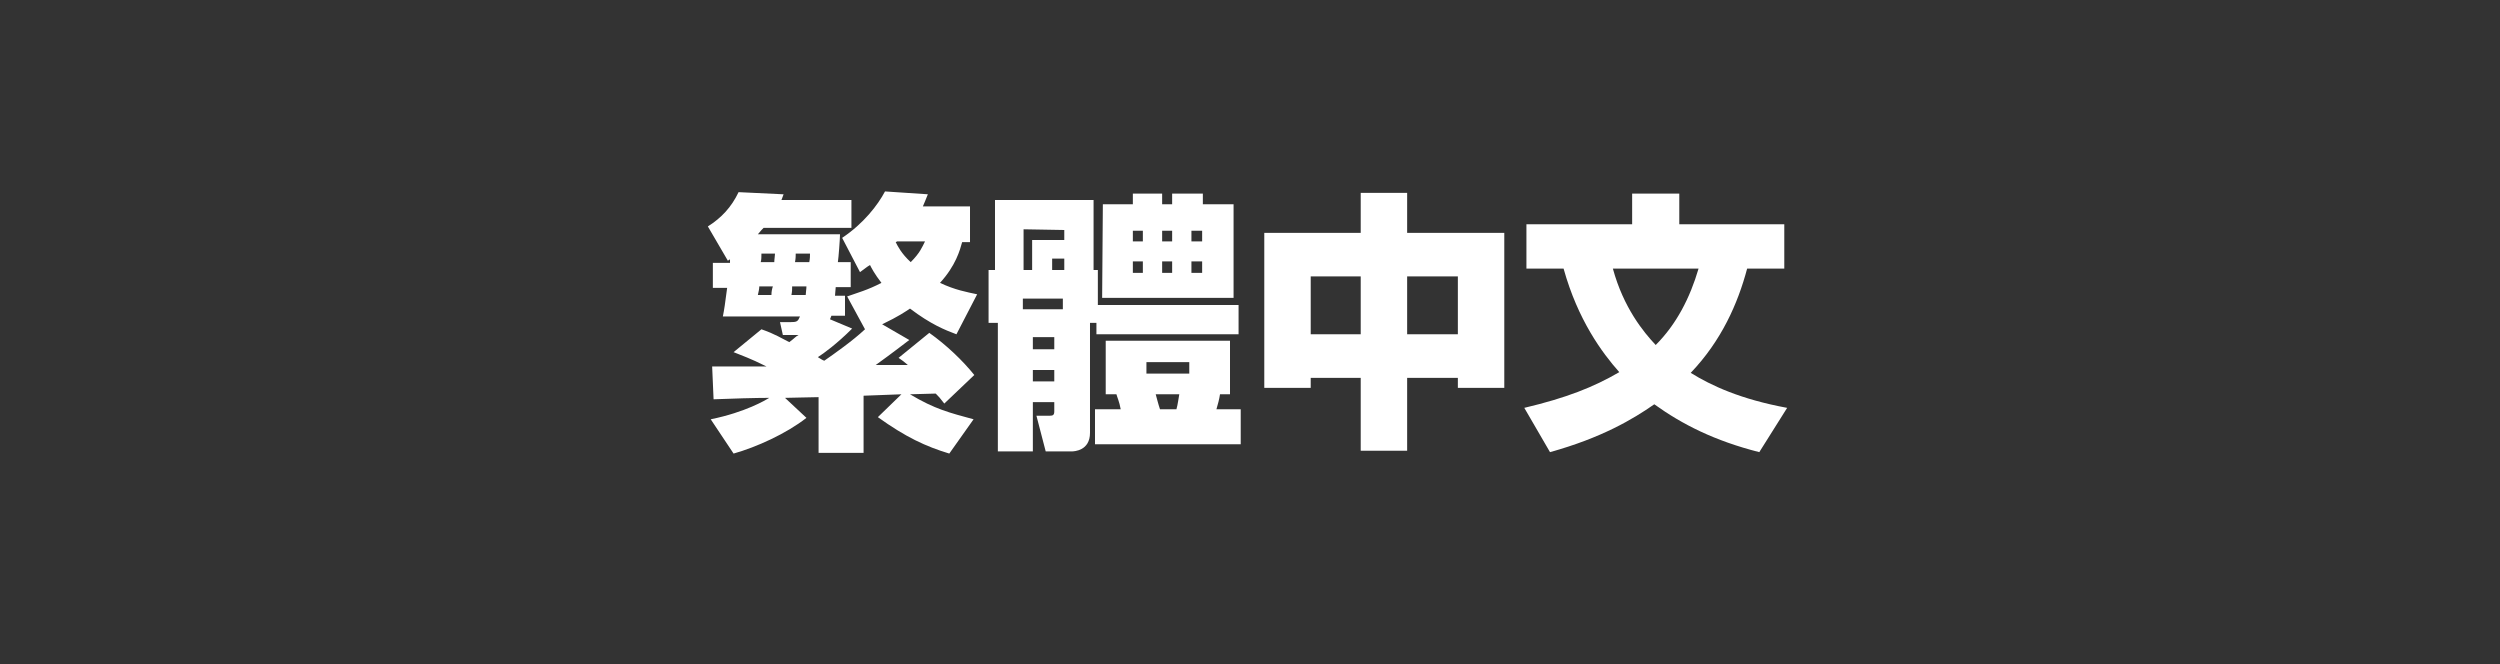
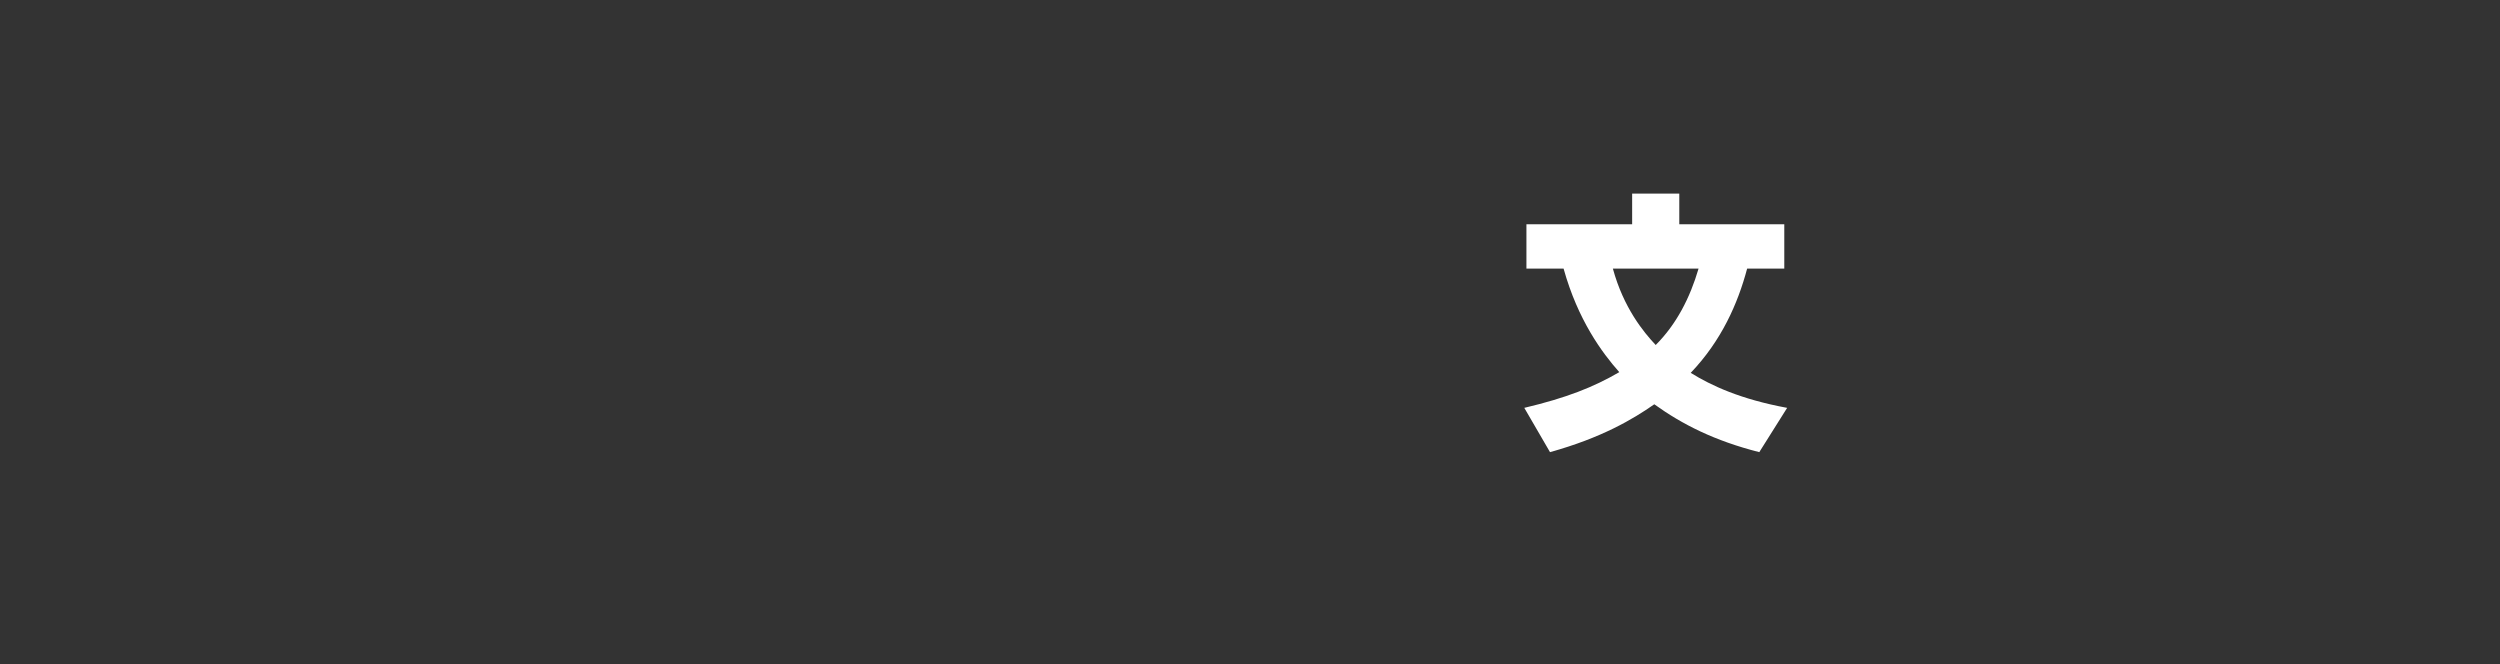
<svg xmlns="http://www.w3.org/2000/svg" version="1.1" id="レイヤー_1" x="0px" y="0px" width="350px" height="93px" viewBox="0 0 350 93" style="enable-background:new 0 0 350 93;" xml:space="preserve">
  <rect x="0" y="0" width="350" height="93" fill="#333333" stroke="none" />
  <style type="text/css">
	.st0{fill:#FFFFFF;}
</style>
  <g>
-     <path class="st0" d="M127.3,47.6c-1.2,0.9-2.2,1.7-4.7,3.5h4.5c-0.6-0.5-0.7-0.6-1.3-1l4.3-3.5c2.4,1.7,4.7,3.9,6.3,5.9l-4.2,4   c-0.6-0.8-0.8-1-1.2-1.4l-3.6,0.1c3.5,2.1,5.6,2.6,8.9,3.5l-3.4,4.8c-3.3-1-6.1-2.3-10-5.1l3.3-3.2l-5.3,0.2v8h-6.3v-7.8   c-1.3,0-3.6,0.1-4.7,0.1l3,2.8c-2.8,2.2-7,4.1-10.2,5l-3.2-4.8c4.9-1,7.7-2.7,8.2-3c-1.9,0-5.3,0.1-7.8,0.2l-0.2-4.6   c1.9,0,5.2,0,7.6,0c-2.4-1.2-3.4-1.5-4.6-2l3.9-3.2c0.8,0.3,1.3,0.4,3.9,1.8c0.8-0.6,0.9-0.8,1.3-1h-2.2l-0.4-1.8h1.4   c1,0,1.1-0.1,1.4-0.8h-10.8c0.2-1,0.3-1.7,0.6-4h-2v-3.5h2.4c0-0.2,0-0.3,0-0.5c-0.1,0.1-0.2,0.1-0.3,0.2l-2.8-4.8   c1.9-1.2,3.3-2.7,4.3-4.8l6.3,0.3c-0.2,0.5-0.2,0.6-0.3,0.8h9.8v3.9h-12.3c-0.5,0.5-0.6,0.7-0.8,0.9h11.5c0,0.6-0.2,3.3-0.3,3.9   h1.8v3.5H117c0,0.2-0.1,1-0.1,1.2h1.4v2.8h-1.9c-0.1,0.2-0.1,0.3-0.2,0.5l3.1,1.3c-2.1,2.1-4,3.5-4.8,4c0.5,0.3,0.6,0.4,0.9,0.5   c1.3-0.9,4-2.8,5.7-4.4l-2.5-4.6c1.4-0.5,2.9-0.9,4.8-1.9c-1-1.3-1.4-2.1-1.6-2.5c-0.5,0.3-0.7,0.5-1.4,1l-2.5-4.8c3-2,5-4.6,6-6.5   l6,0.4c-0.3,0.8-0.5,1.2-0.7,1.7h6.6v5h-1.1c-0.3,1.1-0.9,3.3-3.1,5.7c2.1,1,3.8,1.3,5.2,1.6l-2.9,5.6c-1.6-0.6-3.6-1.4-6.5-3.6   c-0.6,0.4-1.6,1.1-3.9,2.2L127.3,47.6z M108,41.3c0-0.5,0.1-0.9,0.2-1.2h-1.9c0,0.3-0.1,0.8-0.2,1.2H108z M106.6,35.5   c0,0.4,0,0.9-0.1,1.2h1.9c0-0.4,0.1-0.9,0.1-1.2H106.6z M112.8,41.3c0-0.3,0.1-0.8,0.1-1.2h-2c0,0.4,0,0.7-0.1,1.2H112.8z    M111.4,35.5c0,0.3,0,0.7-0.1,1.2h2c0.1-0.5,0.1-0.9,0.1-1.2H111.4z M125.6,33.8l-0.2,0.1c0.3,0.6,0.8,1.6,2.1,2.8   c1.3-1.3,1.6-2.1,2-2.9C129.5,33.8,125.6,33.8,125.6,33.8z" />
-     <path class="st0" d="M139.7,45.2h-1.3v-7.4h0.9V28h13.8v9.8h0.6v4.9h19.7v4.1h-19.9v-1.6h-0.9v15.4c0,2.5-2.2,2.6-2.6,2.6h-3.6   l-1.3-5h1.9c0.4,0,0.6-0.1,0.6-0.6v-1.3h-3v6.9h-4.9V45.2z M148.8,43.3v-1.5h-5.6v1.5H148.8z M143.3,32.1v5.7h1.2v-4.2h4.5v-1.4   L143.3,32.1L143.3,32.1z M144.6,47.2v1.7h3v-1.7H144.6z M144.6,51.8v1.6h3v-1.6H144.6z M147.3,36.2v1.6h1.7v-1.6H147.3z    M172.2,47.7v7.5h-1.4c-0.1,0.7-0.3,1.4-0.5,2.1h3.4v4.9h-20.4v-4.9h3.6c-0.2-1.1-0.5-1.7-0.6-2.1h-1.5v-7.5H172.2z M154.4,28.6   h4.2v-1.5h4.1v1.5h1.4v-1.5h4.3v1.5h4.3v13.1h-18.4L154.4,28.6L154.4,28.6z M158.6,32.3v1.5h1.4v-1.5H158.6z M158.6,36.6v1.6h1.4   v-1.6H158.6z M160.5,50.7v1.6h6v-1.6H160.5z M161.8,55.2c0.2,0.7,0.3,1.2,0.6,2.1h2.3c0.2-0.7,0.3-1.6,0.4-2.1H161.8z M162.7,32.3   v1.5h1.4v-1.5H162.7z M162.7,36.6v1.6h1.4v-1.6H162.7z M166.8,32.3v1.5h1.5v-1.5H166.8z M166.8,36.6v1.6h1.5v-1.6H166.8z" />
-     <path class="st0" d="M190.5,63.2V52.9h-7v1.4H177V32.6h13.5V27h6.5v5.6h13.6v21.7h-6.5v-1.4H197v10.2h-6.5V63.2z M183.5,38.7v8.1h7   v-8.1C190.5,38.7,183.5,38.7,183.5,38.7z M197,38.7v8.1h7.1v-8.1C204.1,38.7,197,38.7,197,38.7z" />
-     <path class="st0" d="M213.7,37.6v-6.2h14.8v-4.3h6.6v4.3h14.7v6.2h-5.2c-1.3,4.9-3.6,10.1-7.9,14.6c2.9,1.8,7,3.7,13.5,4.9   l-3.9,6.2c-6.3-1.6-10.8-3.9-14.7-6.7c-3,2.1-7.4,4.7-14.6,6.7l-3.6-6.2c5.9-1.4,9.7-2.9,13.3-5c-2.4-2.7-5.8-7.3-7.8-14.5H213.7z    M225.8,37.6c1.5,5.5,4.3,8.9,6,10.7c2.9-2.9,4.8-6.6,6-10.7H225.8z" />
+     <path class="st0" d="M213.7,37.6v-6.2h14.8v-4.3h6.6v4.3h14.7v6.2h-5.2c-1.3,4.9-3.6,10.1-7.9,14.6c2.9,1.8,7,3.7,13.5,4.9   l-3.9,6.2c-6.3-1.6-10.8-3.9-14.7-6.7c-3,2.1-7.4,4.7-14.6,6.7l-3.6-6.2c5.9-1.4,9.7-2.9,13.3-5c-2.4-2.7-5.8-7.3-7.8-14.5H213.7z    M225.8,37.6c1.5,5.5,4.3,8.9,6,10.7c2.9-2.9,4.8-6.6,6-10.7z" />
  </g>
</svg>